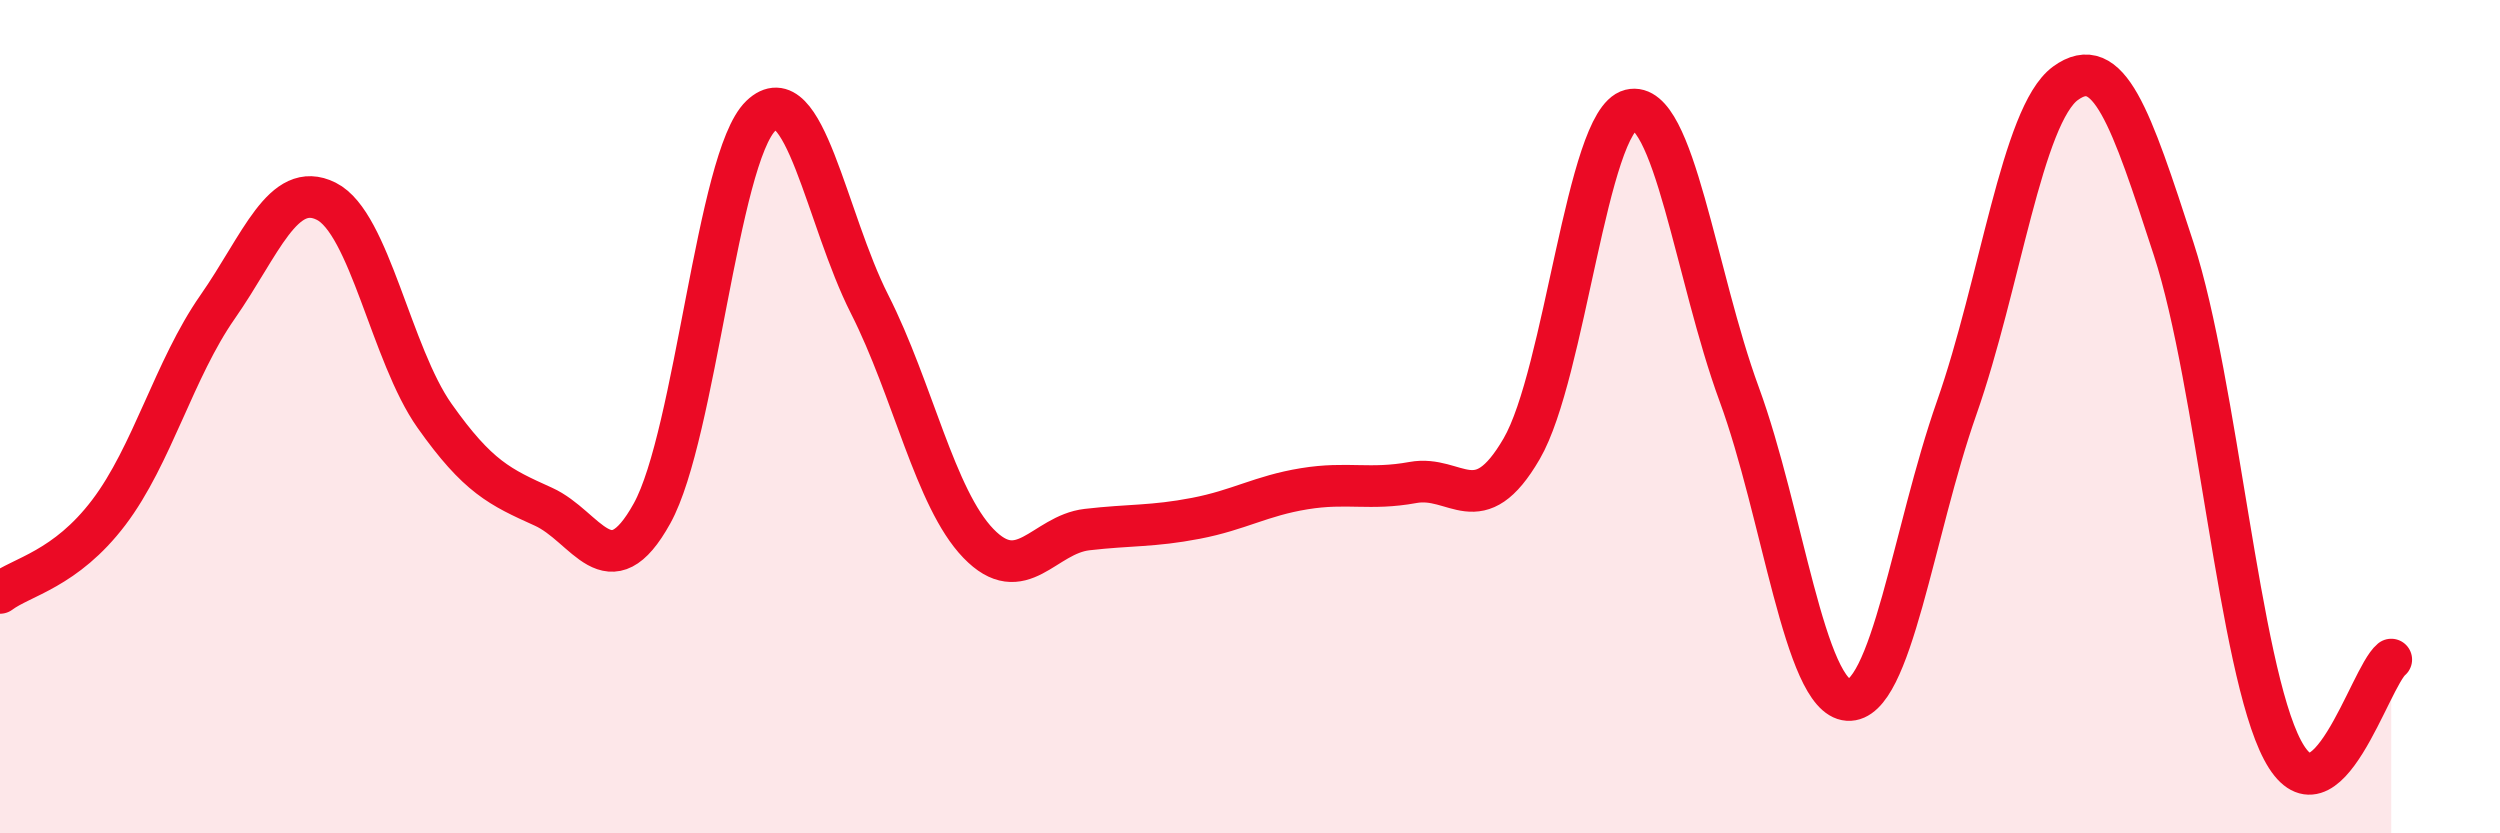
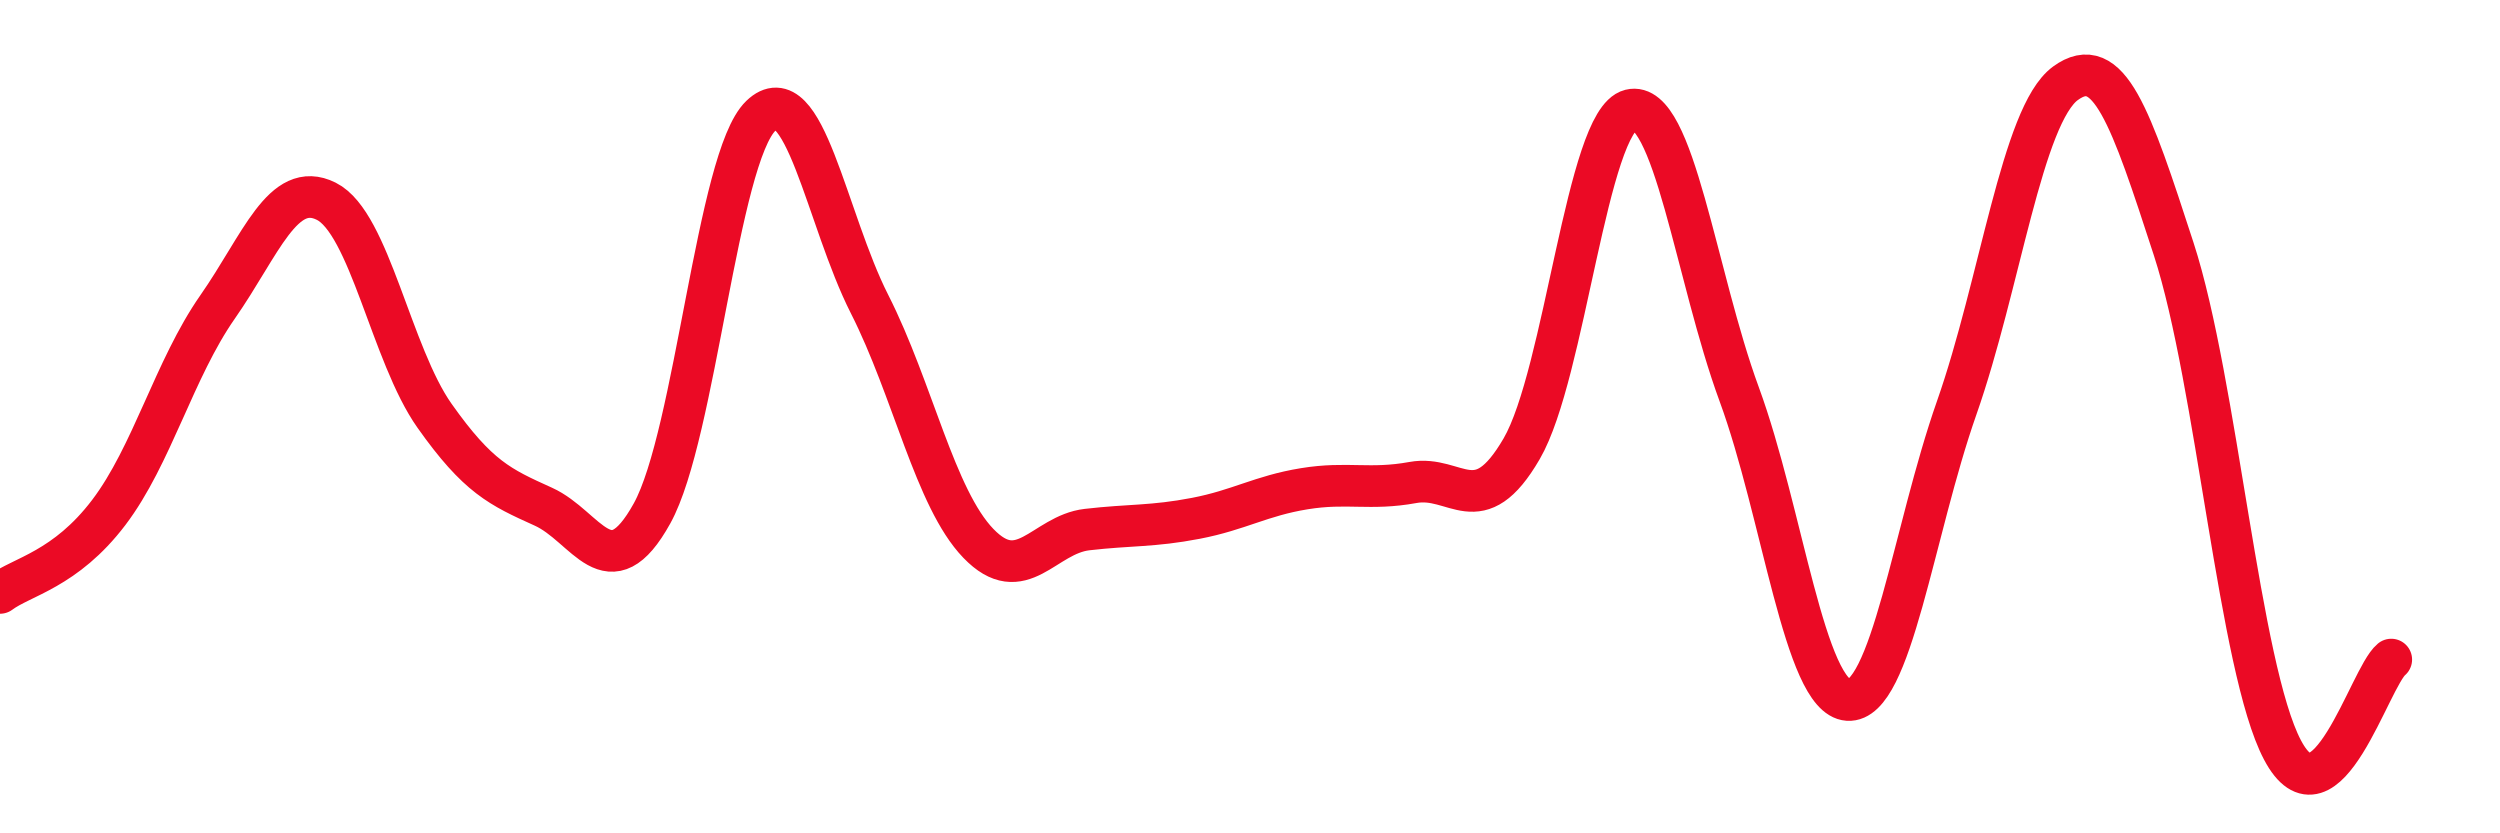
<svg xmlns="http://www.w3.org/2000/svg" width="60" height="20" viewBox="0 0 60 20">
-   <path d="M 0,14.23 C 0.52,13.84 1.57,13.67 2.61,12.3 C 3.65,10.93 4.18,8.86 5.22,7.37 C 6.26,5.88 6.79,4.31 7.83,4.83 C 8.87,5.35 9.39,8.51 10.43,9.98 C 11.47,11.45 12,11.69 13.04,12.16 C 14.08,12.63 14.61,14.2 15.65,12.32 C 16.69,10.44 17.22,3.78 18.26,2.78 C 19.3,1.78 19.83,5.25 20.87,7.3 C 21.91,9.35 22.44,11.96 23.48,13.04 C 24.52,14.12 25.05,12.83 26.09,12.71 C 27.13,12.59 27.66,12.64 28.7,12.44 C 29.74,12.24 30.26,11.9 31.3,11.73 C 32.34,11.56 32.87,11.77 33.91,11.58 C 34.95,11.39 35.48,12.56 36.52,10.77 C 37.56,8.98 38.09,2.9 39.13,2.64 C 40.17,2.38 40.7,6.63 41.74,9.46 C 42.78,12.29 43.31,16.73 44.35,16.8 C 45.39,16.87 45.92,12.75 46.96,9.79 C 48,6.83 48.53,2.76 49.57,2 C 50.61,1.24 51.13,2.78 52.17,5.98 C 53.21,9.18 53.74,16.03 54.78,18 C 55.82,19.97 56.87,16.26 57.39,15.83L57.39 20L0 20Z" fill="#EB0A25" opacity="0.1" stroke-linecap="round" stroke-linejoin="round" />
  <path d="M 0,14.23 C 0.52,13.84 1.57,13.67 2.61,12.3 C 3.65,10.93 4.18,8.86 5.22,7.37 C 6.26,5.88 6.79,4.31 7.83,4.83 C 8.87,5.35 9.39,8.51 10.43,9.98 C 11.47,11.45 12,11.69 13.04,12.16 C 14.08,12.63 14.61,14.2 15.65,12.32 C 16.69,10.44 17.22,3.78 18.26,2.78 C 19.3,1.78 19.83,5.25 20.87,7.3 C 21.91,9.35 22.44,11.96 23.48,13.04 C 24.52,14.12 25.05,12.83 26.09,12.71 C 27.13,12.59 27.66,12.64 28.7,12.44 C 29.74,12.24 30.26,11.9 31.3,11.73 C 32.34,11.56 32.87,11.77 33.91,11.58 C 34.95,11.39 35.48,12.56 36.52,10.77 C 37.56,8.98 38.09,2.9 39.13,2.64 C 40.17,2.38 40.7,6.63 41.74,9.46 C 42.78,12.29 43.31,16.73 44.35,16.8 C 45.39,16.87 45.92,12.75 46.96,9.79 C 48,6.83 48.53,2.76 49.57,2 C 50.61,1.24 51.13,2.78 52.17,5.98 C 53.21,9.18 53.74,16.03 54.78,18 C 55.82,19.97 56.87,16.26 57.39,15.83" stroke="#EB0A25" stroke-width="1" fill="none" stroke-linecap="round" stroke-linejoin="round" />
</svg>